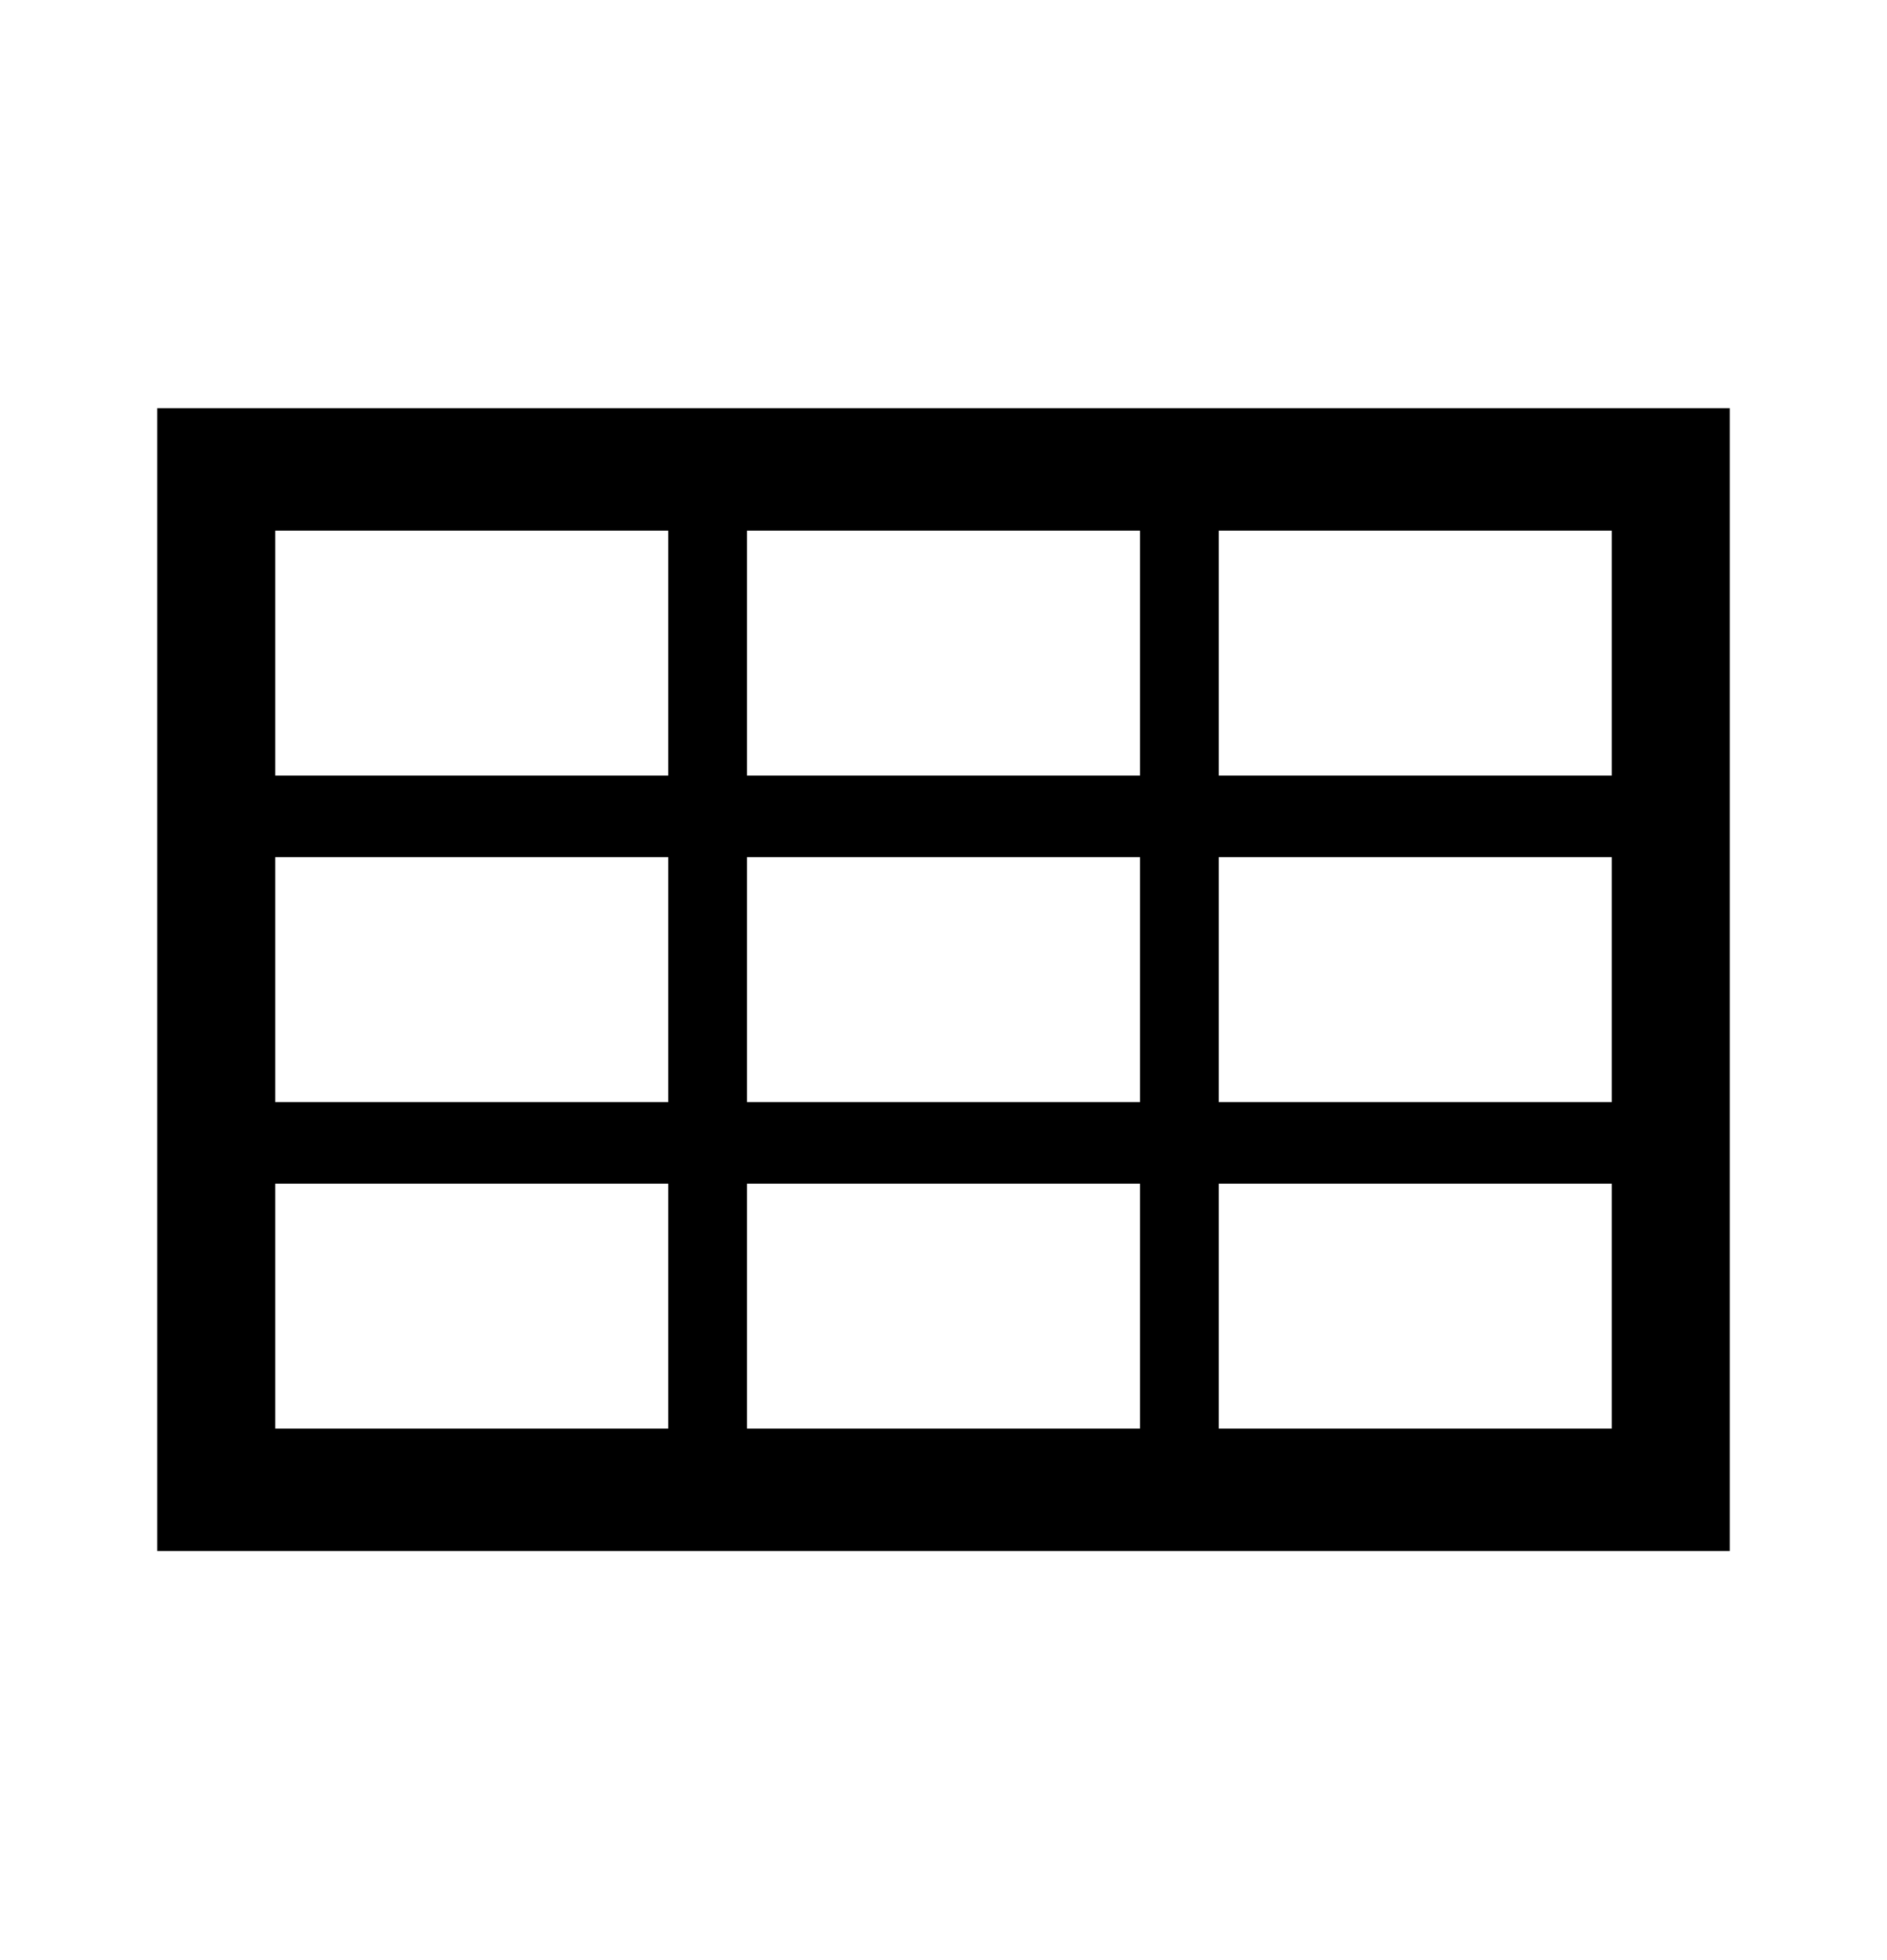
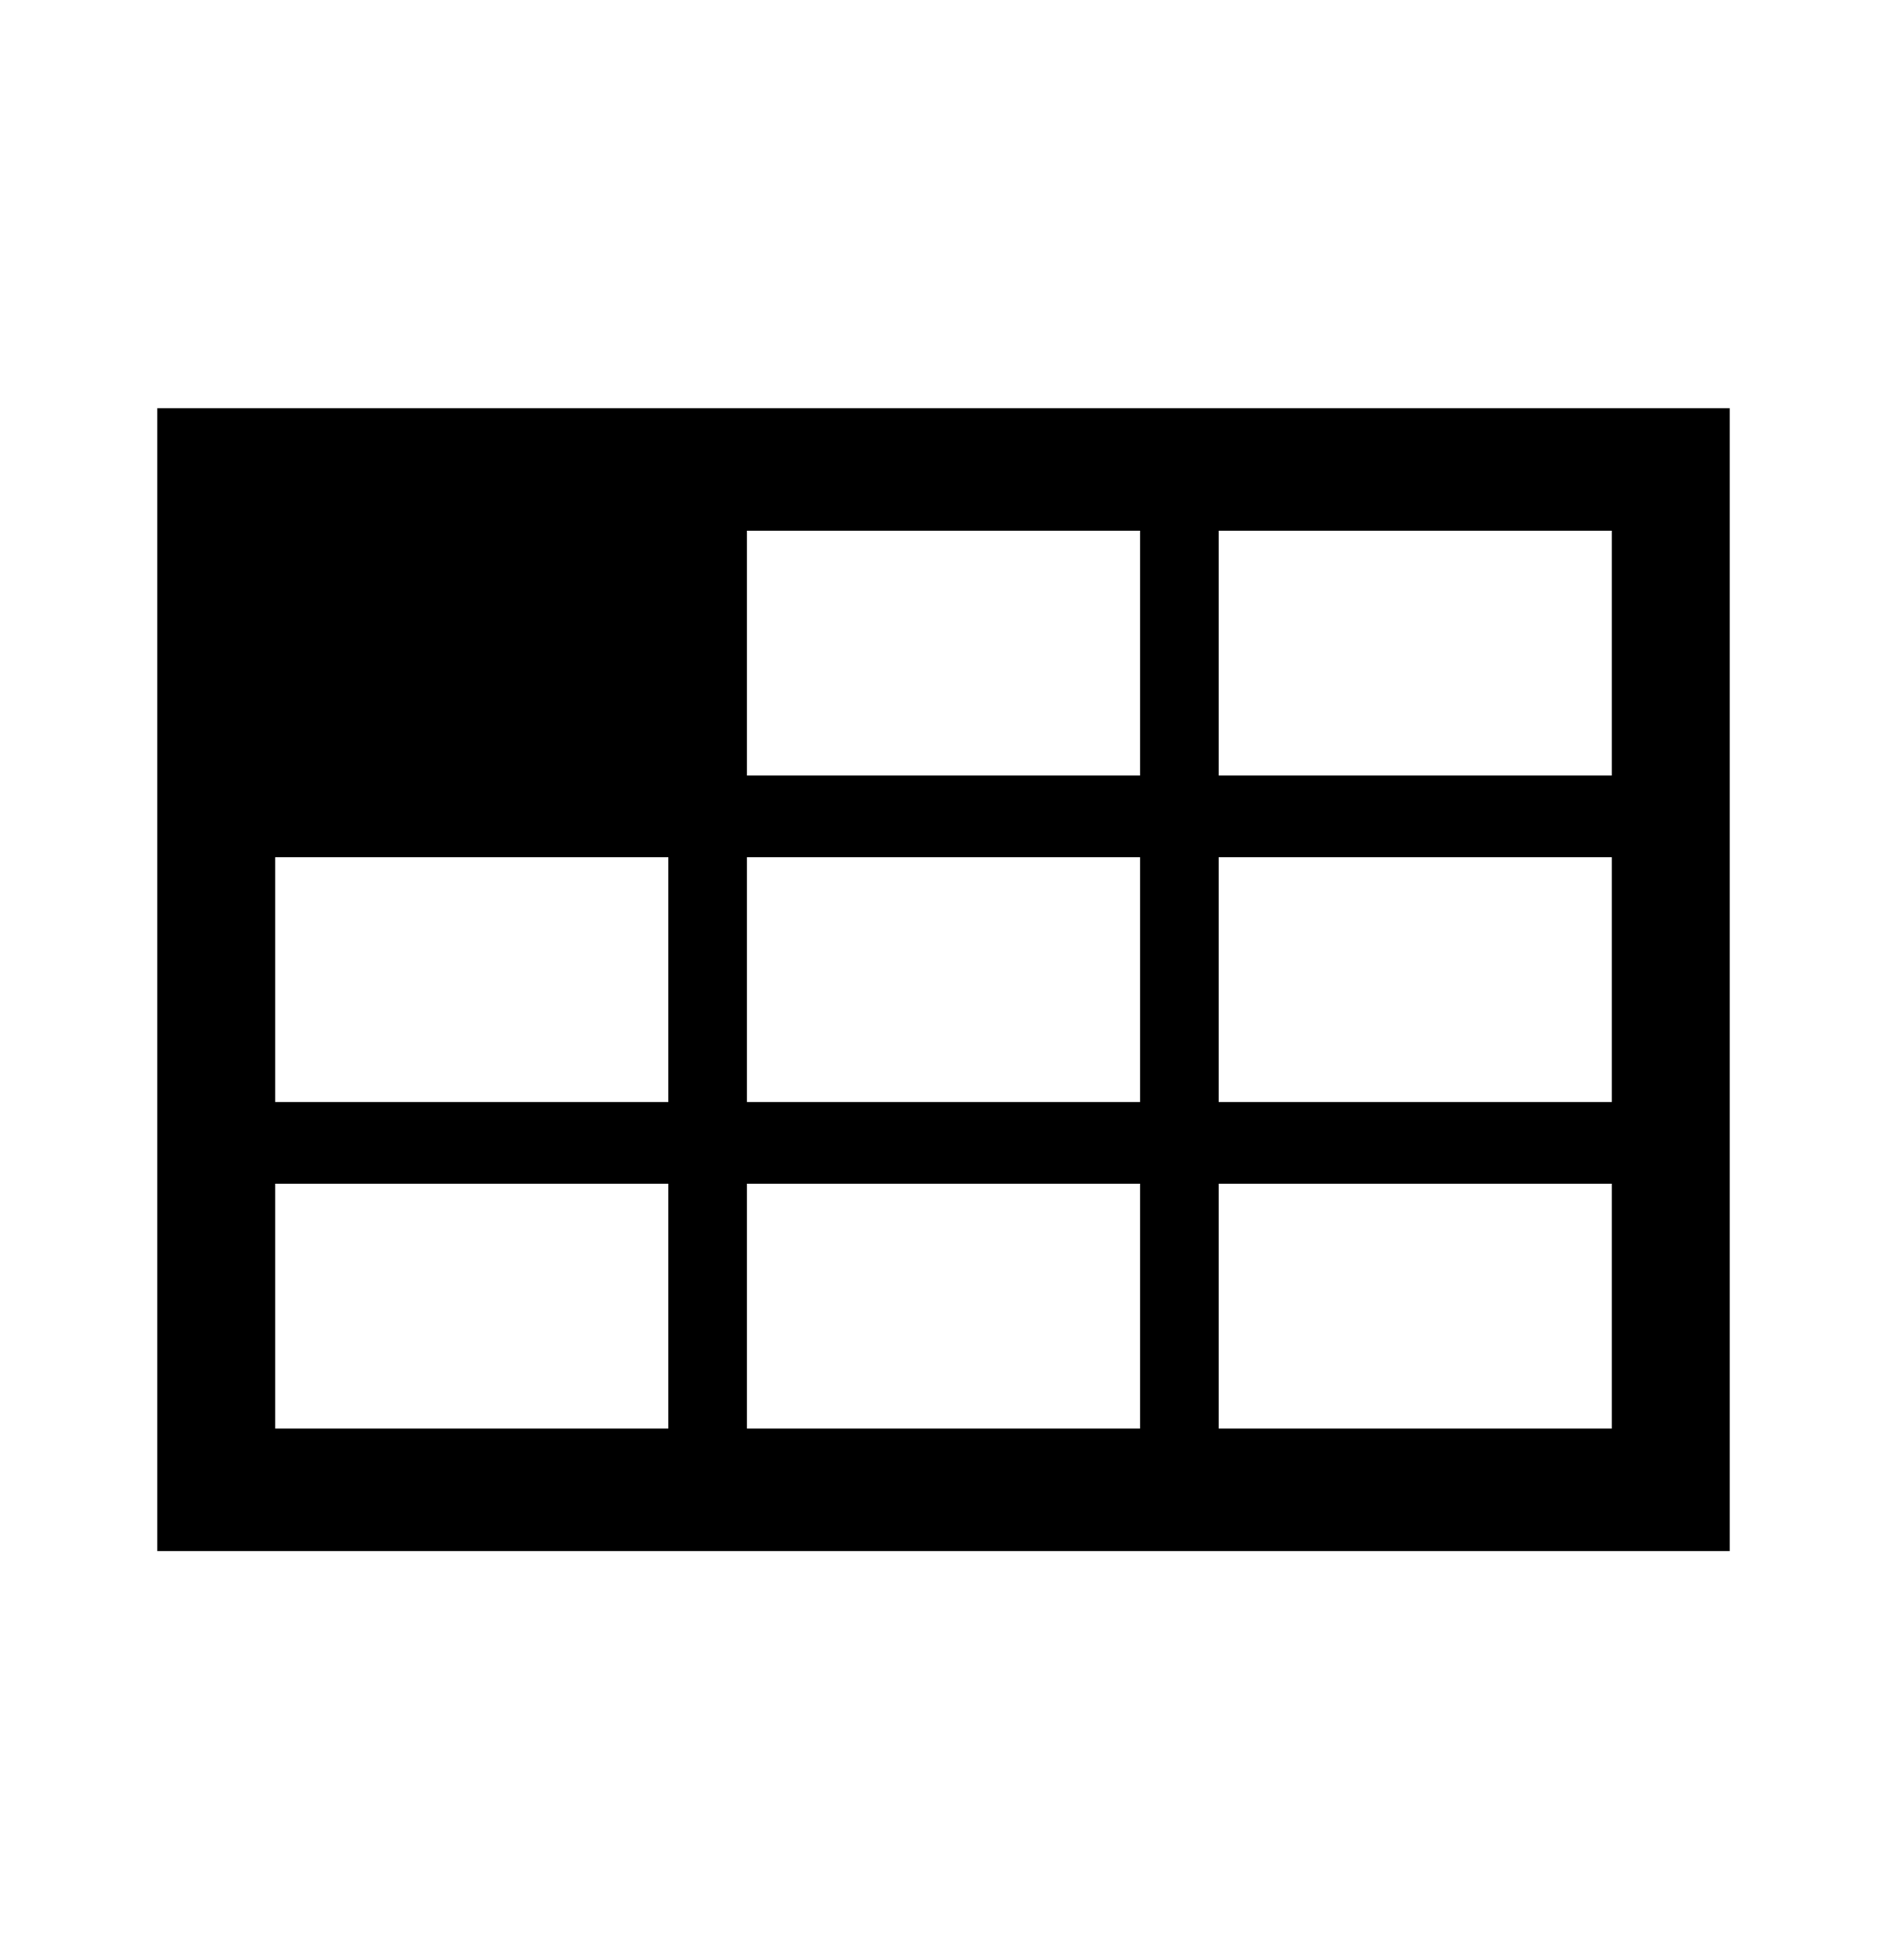
<svg xmlns="http://www.w3.org/2000/svg" width="26" height="27" xml:space="preserve" overflow="hidden">
  <g transform="translate(-137 -290)">
-     <path d="M22.208 10.292 16.792 10.292 16.792 7.042 22.208 7.042 22.208 10.292ZM22.208 14.625 16.792 14.625 16.792 11.375 22.208 11.375 22.208 14.625ZM22.208 18.958 16.792 18.958 16.792 15.708 22.208 15.708 22.208 18.958ZM10.292 18.958 10.292 15.708 15.708 15.708 15.708 18.958 10.292 18.958ZM3.792 18.958 3.792 15.708 9.208 15.708 9.208 18.958 3.792 18.958ZM3.792 11.375 9.208 11.375 9.208 14.625 3.792 14.625 3.792 11.375ZM3.792 7.042 9.208 7.042 9.208 10.292 3.792 10.292 3.792 7.042ZM15.708 11.375 15.708 14.625 10.292 14.625 10.292 11.375 15.708 11.375ZM15.708 7.042 15.708 10.292 10.292 10.292 10.292 7.042 15.708 7.042ZM2.167 5.417 2.167 20.583 23.833 20.583 23.833 5.417 2.167 5.417Z" transform="matrix(1 0 0 1.038 137 290)" />
+     <path d="M22.208 10.292 16.792 10.292 16.792 7.042 22.208 7.042 22.208 10.292ZM22.208 14.625 16.792 14.625 16.792 11.375 22.208 11.375 22.208 14.625ZM22.208 18.958 16.792 18.958 16.792 15.708 22.208 15.708 22.208 18.958ZM10.292 18.958 10.292 15.708 15.708 15.708 15.708 18.958 10.292 18.958ZM3.792 18.958 3.792 15.708 9.208 15.708 9.208 18.958 3.792 18.958ZM3.792 11.375 9.208 11.375 9.208 14.625 3.792 14.625 3.792 11.375ZZM15.708 11.375 15.708 14.625 10.292 14.625 10.292 11.375 15.708 11.375ZM15.708 7.042 15.708 10.292 10.292 10.292 10.292 7.042 15.708 7.042ZM2.167 5.417 2.167 20.583 23.833 20.583 23.833 5.417 2.167 5.417Z" transform="matrix(1 0 0 1.038 137 290)" />
  </g>
</svg>